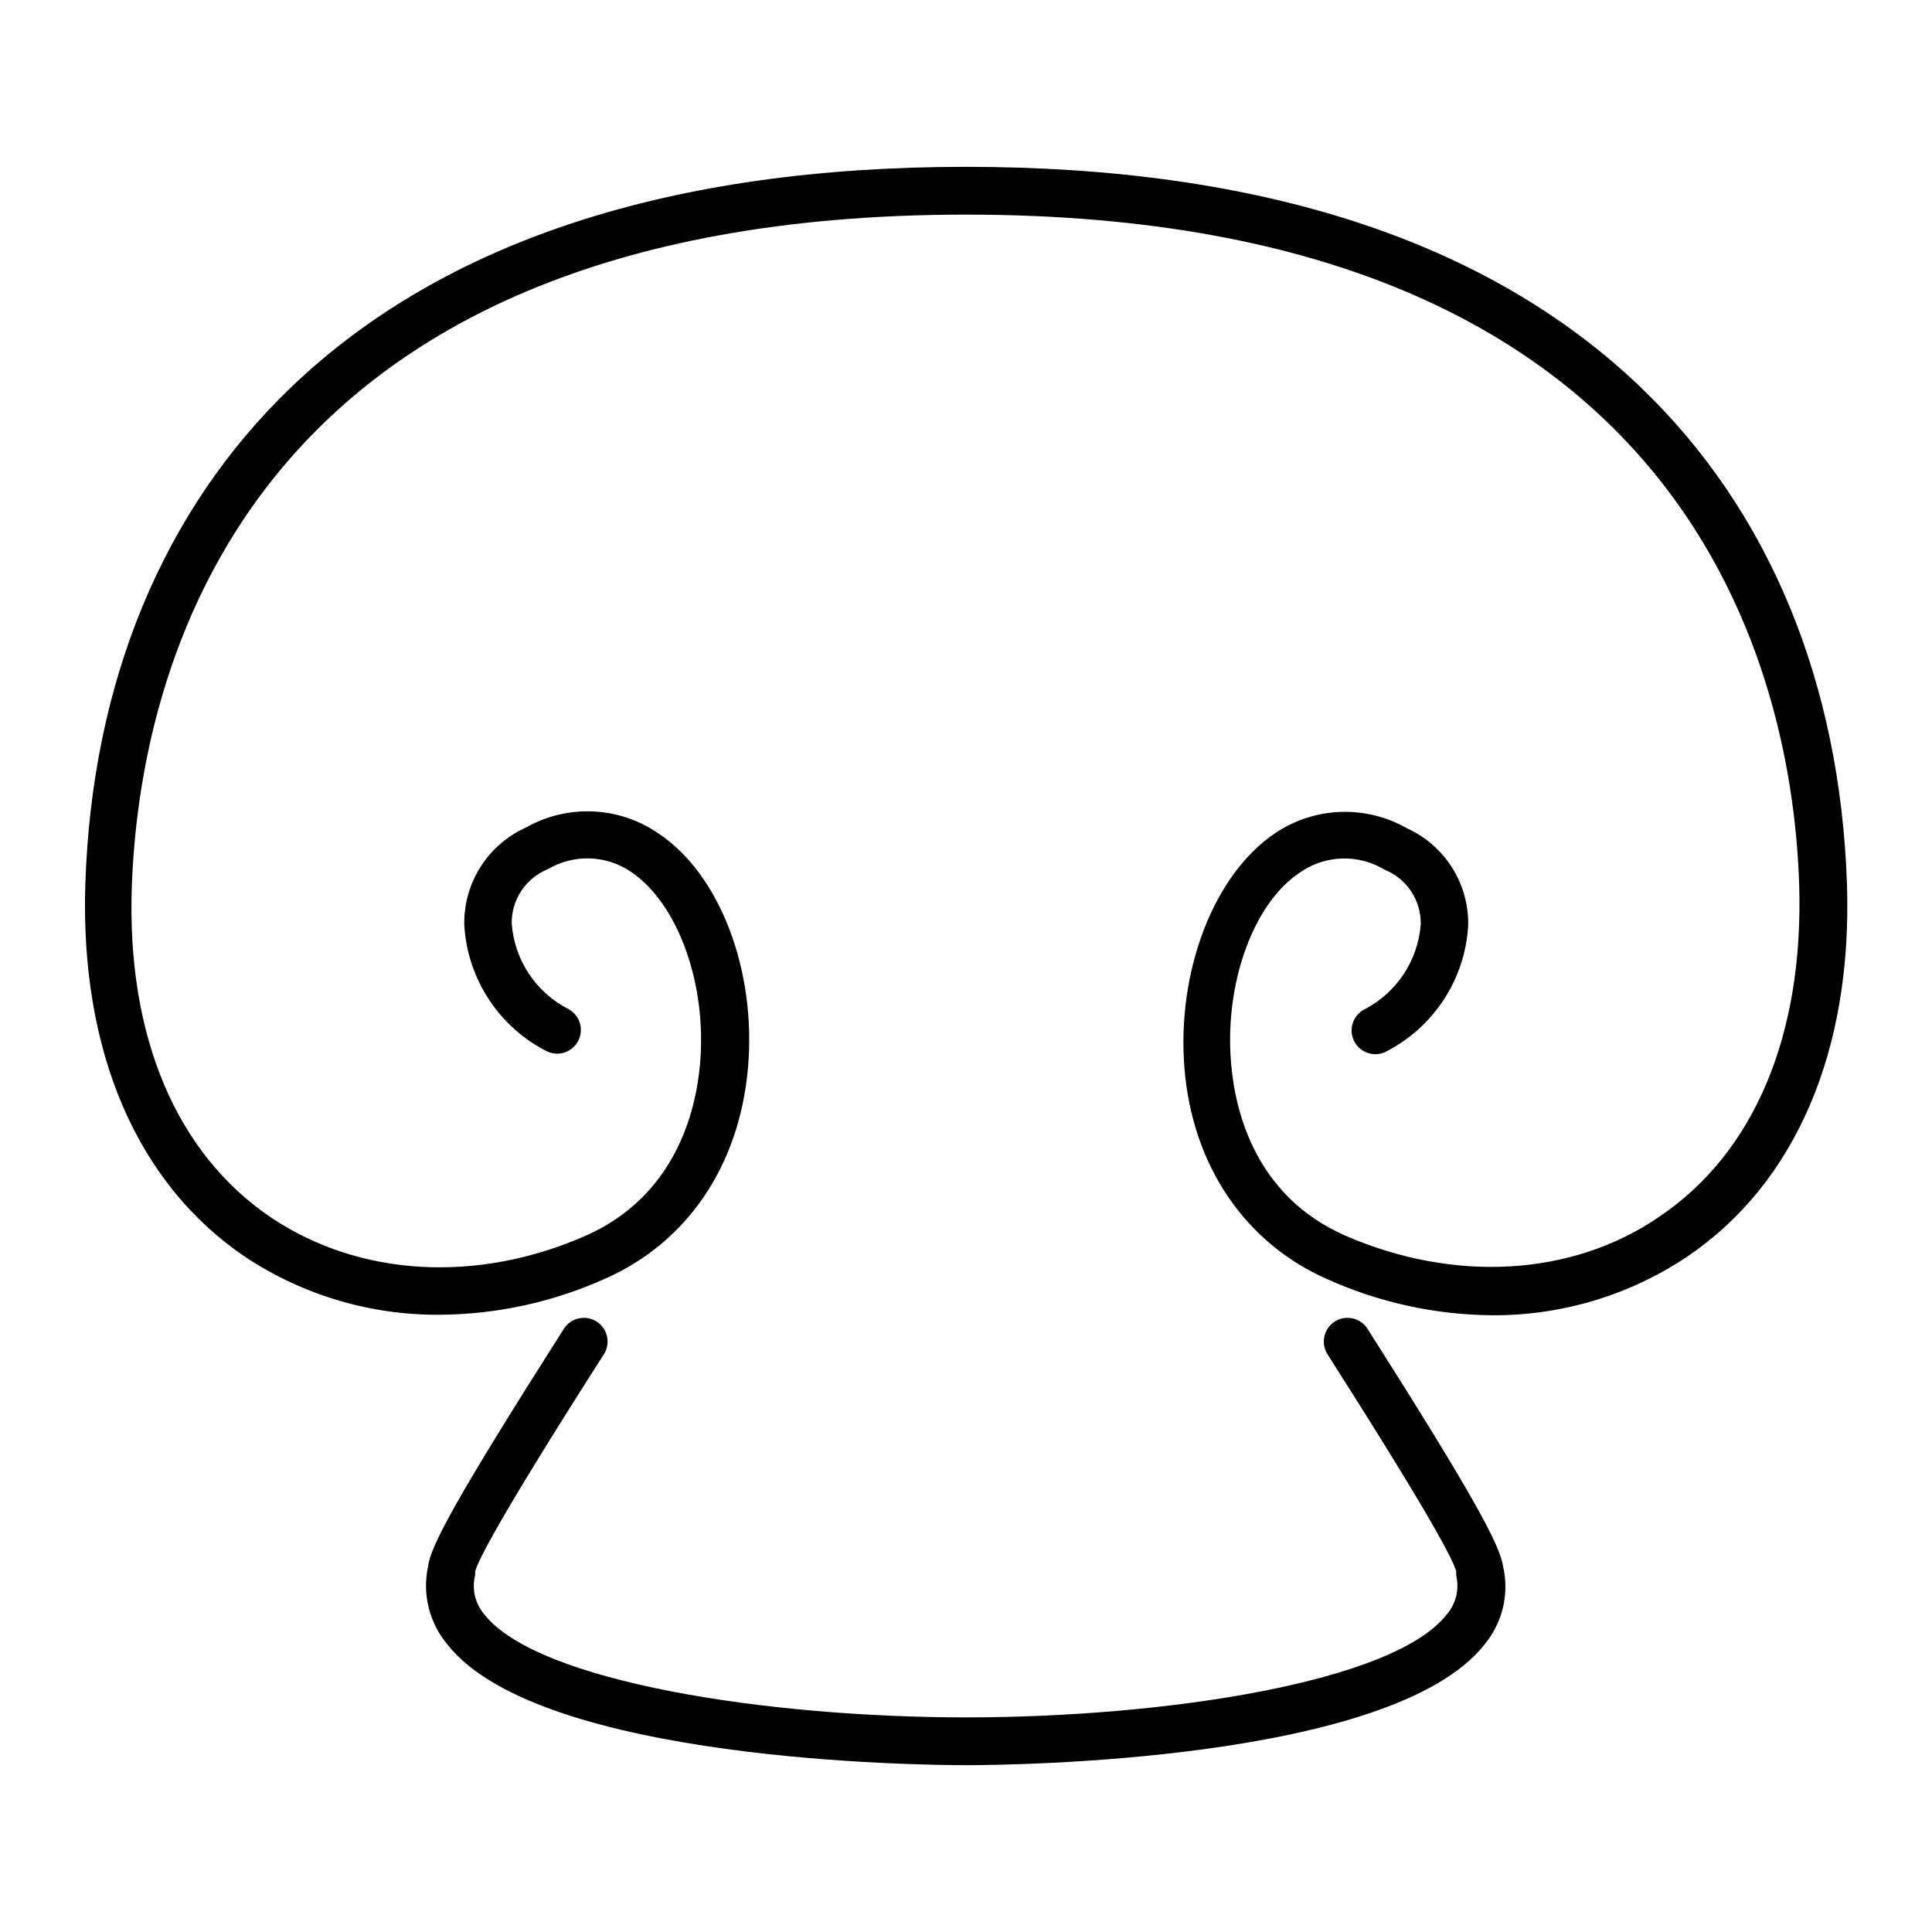
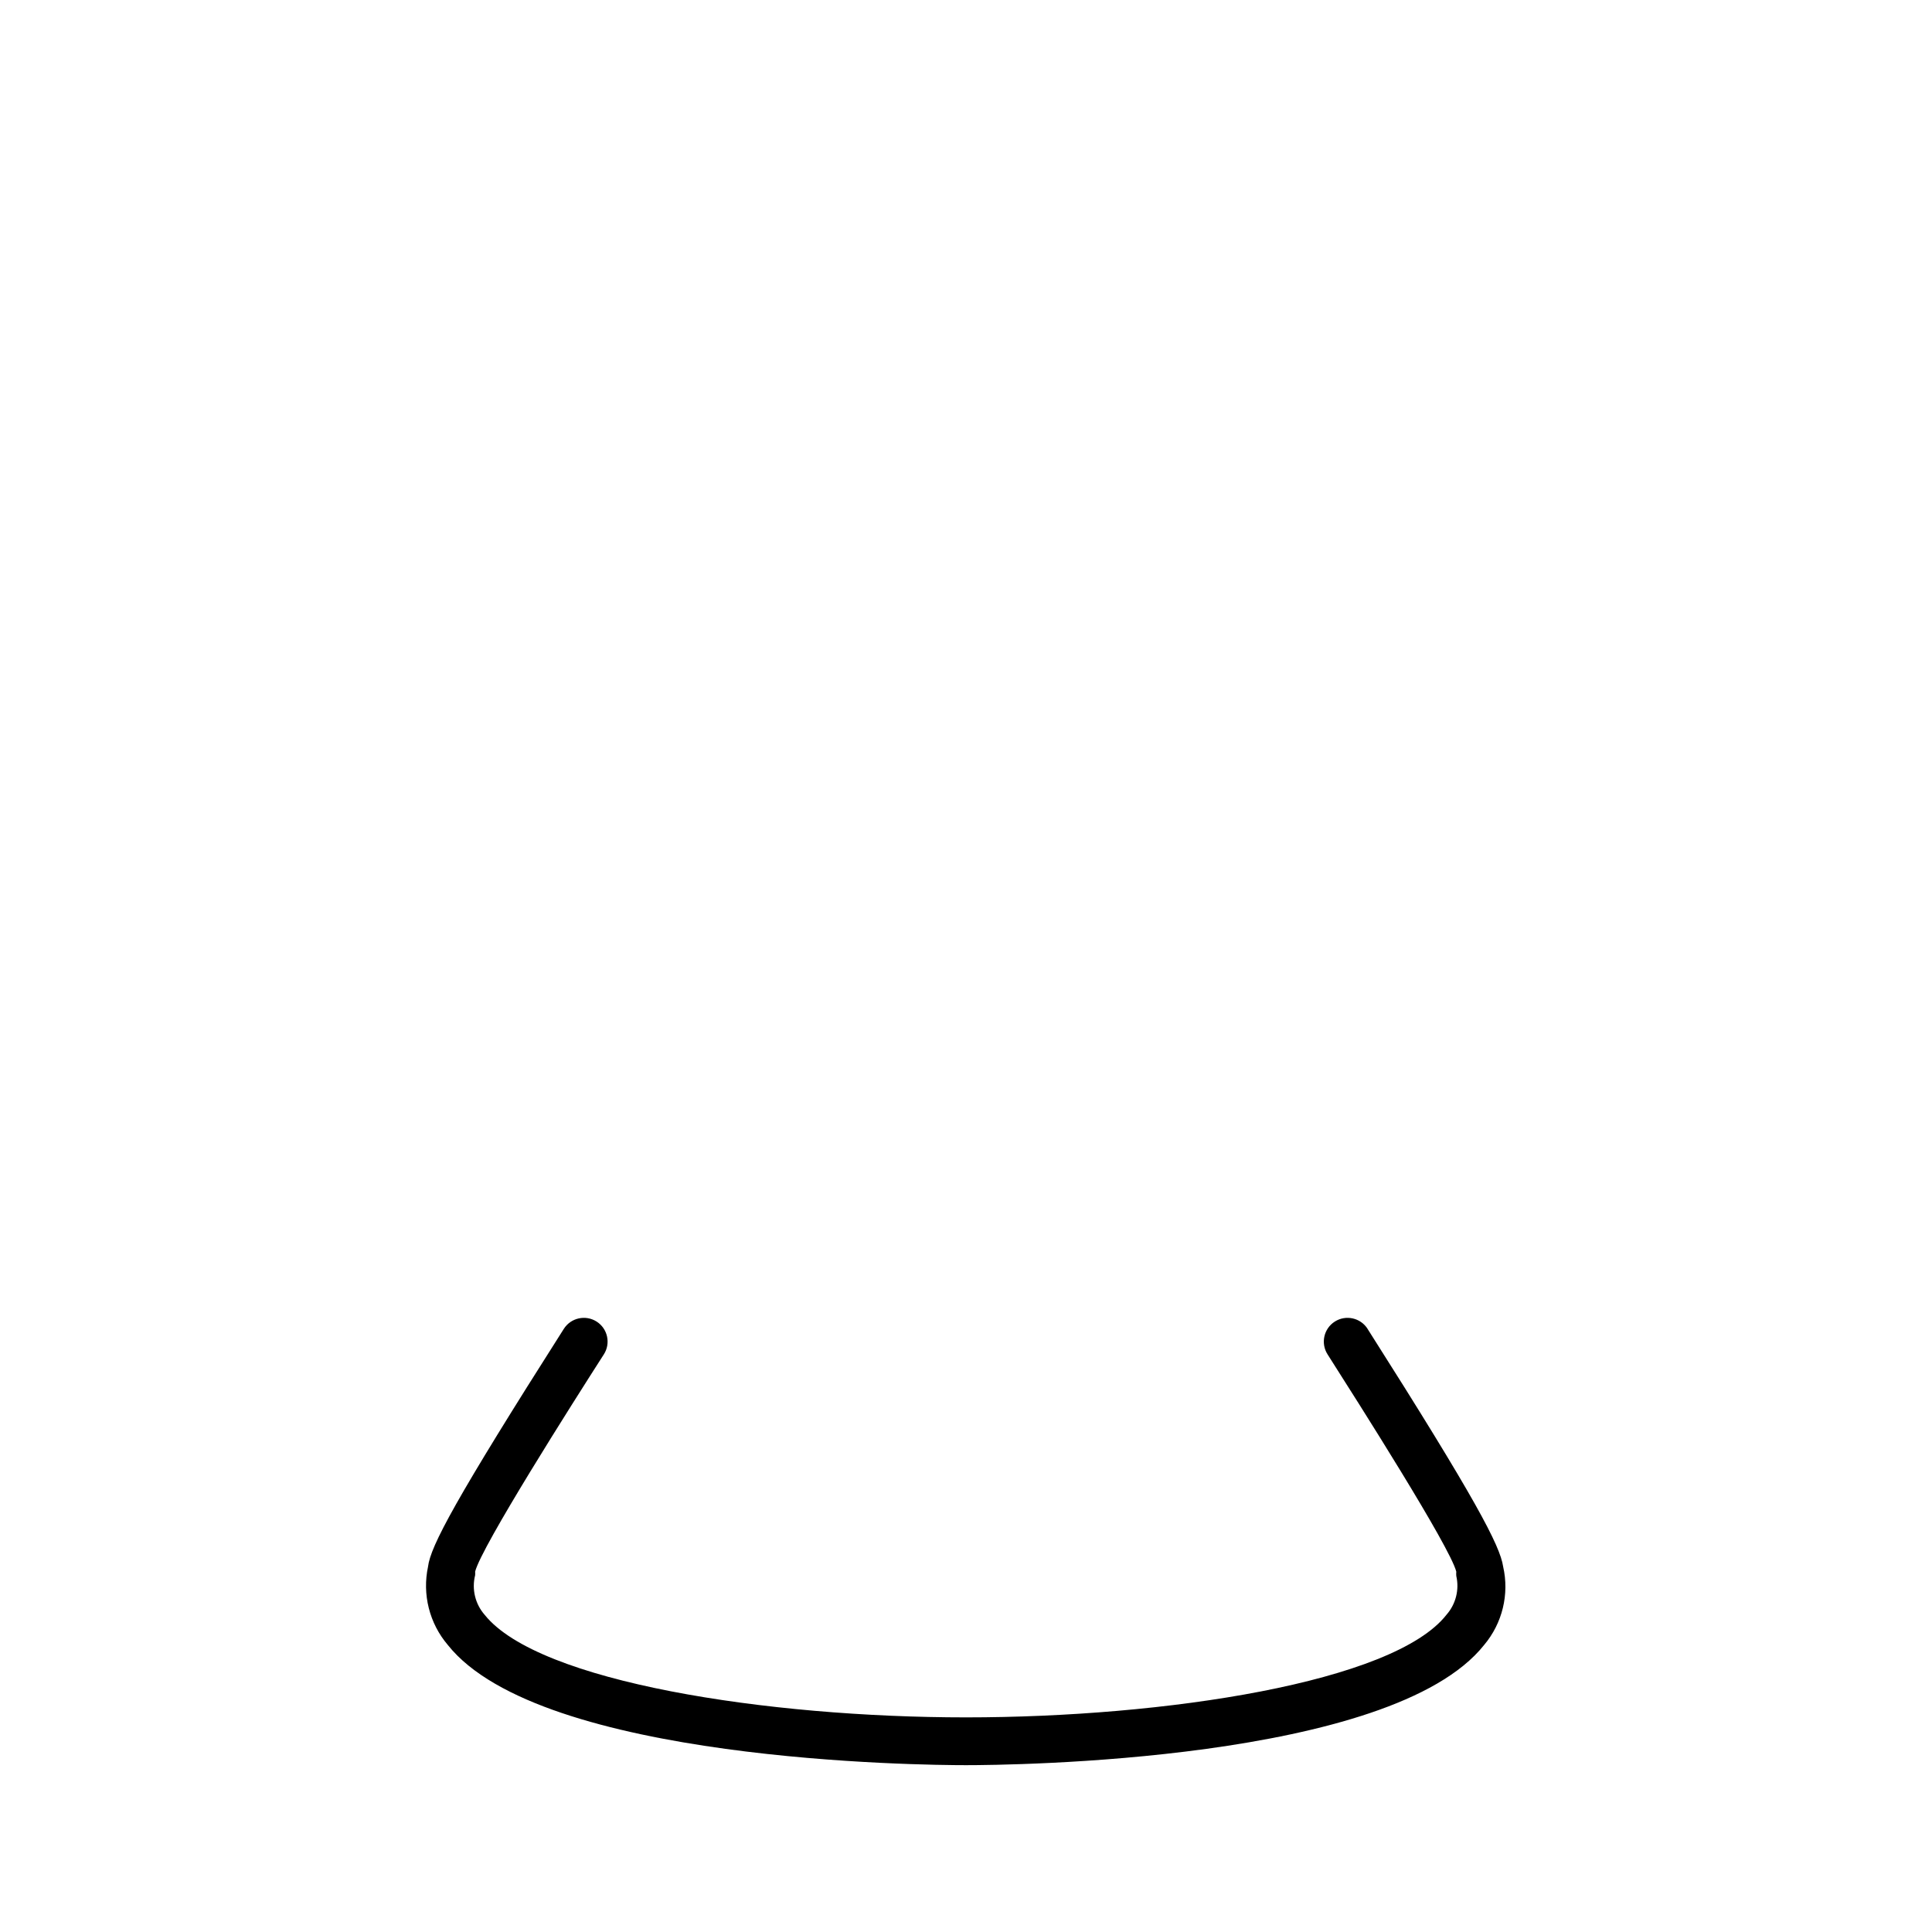
<svg xmlns="http://www.w3.org/2000/svg" fill="#000000" width="800px" height="800px" version="1.1" viewBox="144 144 512 512">
  <g>
-     <path d="m578.88 246.7c-40.449-38.816-100.67-58.488-178.88-58.488-78.211 0-138.43 19.672-178.88 58.441-33.926 32.578-52.781 78.066-54.512 131.76-1.391 44.238 13.676 79.312 42.465 98.746 15.344 10.148 33.379 15.465 51.773 15.258 15.047-0.133 29.902-3.402 43.613-9.594 21.688-9.598 35.457-29.895 37.762-55.754 2.305-25.863-7.484-51.629-23.992-62.375l0.004-0.004c-5.117-3.461-11.102-5.422-17.273-5.656-6.176-0.238-12.289 1.254-17.66 4.312-4.918 2.227-9.078 5.844-11.969 10.406-2.891 4.559-4.383 9.867-4.297 15.266 0.777 14.297 9.117 27.098 21.883 33.586 3.125 1.512 6.887 0.199 8.395-2.926 1.512-3.129 0.199-6.887-2.926-8.398-8.496-4.453-14.082-12.984-14.777-22.551-0.039-3.086 0.855-6.113 2.566-8.684 1.715-2.566 4.164-4.559 7.027-5.711 3.363-1.984 7.219-2.973 11.117-2.844 3.902 0.129 7.684 1.363 10.906 3.562 12.477 8.398 20.199 29.844 18.281 51.051-1.105 12.426-6.527 34.883-30.324 45.391-28.789 12.668-59.93 10.844-83.297-4.797-25.094-16.938-38.387-47.98-36.945-87.949 1.969-53.594 26.727-177.87 221.05-177.87 194.32 0 219.08 124.27 220.81 177.53 1.246 39.777-11.852 71.012-36.945 87.949-23.129 15.98-54.508 17.609-83.25 5.137-23.992-10.508-29.223-32.965-30.324-45.391-1.922-21.207 5.805-42.898 18.473-51.055 3.25-2.207 7.07-3.434 11-3.535 3.93-0.102 7.805 0.926 11.168 2.961 2.863 1.152 5.312 3.141 7.027 5.711 1.711 2.57 2.606 5.598 2.566 8.684-0.691 9.566-6.281 18.094-14.777 22.551-3.125 1.512-4.438 5.269-2.926 8.398 1.512 3.125 5.269 4.438 8.395 2.926 12.766-6.488 21.105-19.289 21.883-33.586 0.086-5.402-1.406-10.707-4.297-15.27-2.891-4.559-7.051-8.176-11.969-10.402-5.371-3.059-11.484-4.551-17.66-4.312-6.172 0.234-12.156 2.195-17.273 5.656-16.312 10.988-26.102 36.707-23.992 62.375 2.109 25.672 16.074 46.207 37.762 55.754l0.004 0.004c13.711 6.191 28.566 9.461 43.613 9.594 18.398 0.141 36.418-5.242 51.727-15.449 28.789-19.434 43.902-54.508 42.465-98.746-1.824-53.645-20.684-99.133-54.605-131.66z" />
    <path d="m506.42 496.15c-1.867-2.926-5.758-3.785-8.684-1.918-2.93 1.867-3.789 5.758-1.922 8.684 8.062 12.668 32.438 50.957 34.113 57.578h0.004c-0.035 0.387-0.035 0.77 0 1.152 0.84 3.641-0.125 7.461-2.59 10.27-14.012 17.945-74.711 27.207-127.34 27.207-52.637 0-113.29-9.355-127.54-27.156l-0.004-0.004c-2.523-2.871-3.477-6.801-2.543-10.508 0.027-0.32 0.027-0.641 0-0.961 1.68-6.668 26.055-45.008 34.113-57.578h0.004c1.867-2.926 1.008-6.816-1.918-8.684-2.93-1.867-6.816-1.008-8.688 1.918-28.789 45.246-35.316 57.578-35.988 63l0.004 0.004c-1.582 7.359 0.352 15.039 5.231 20.773 24.566 30.949 125.86 31.859 137.32 31.859 11.465 0 112.76-0.91 137.32-31.859 4.84-5.754 6.707-13.441 5.035-20.773-0.812-5.519-7.242-17.852-35.938-63.004z" />
  </g>
</svg>